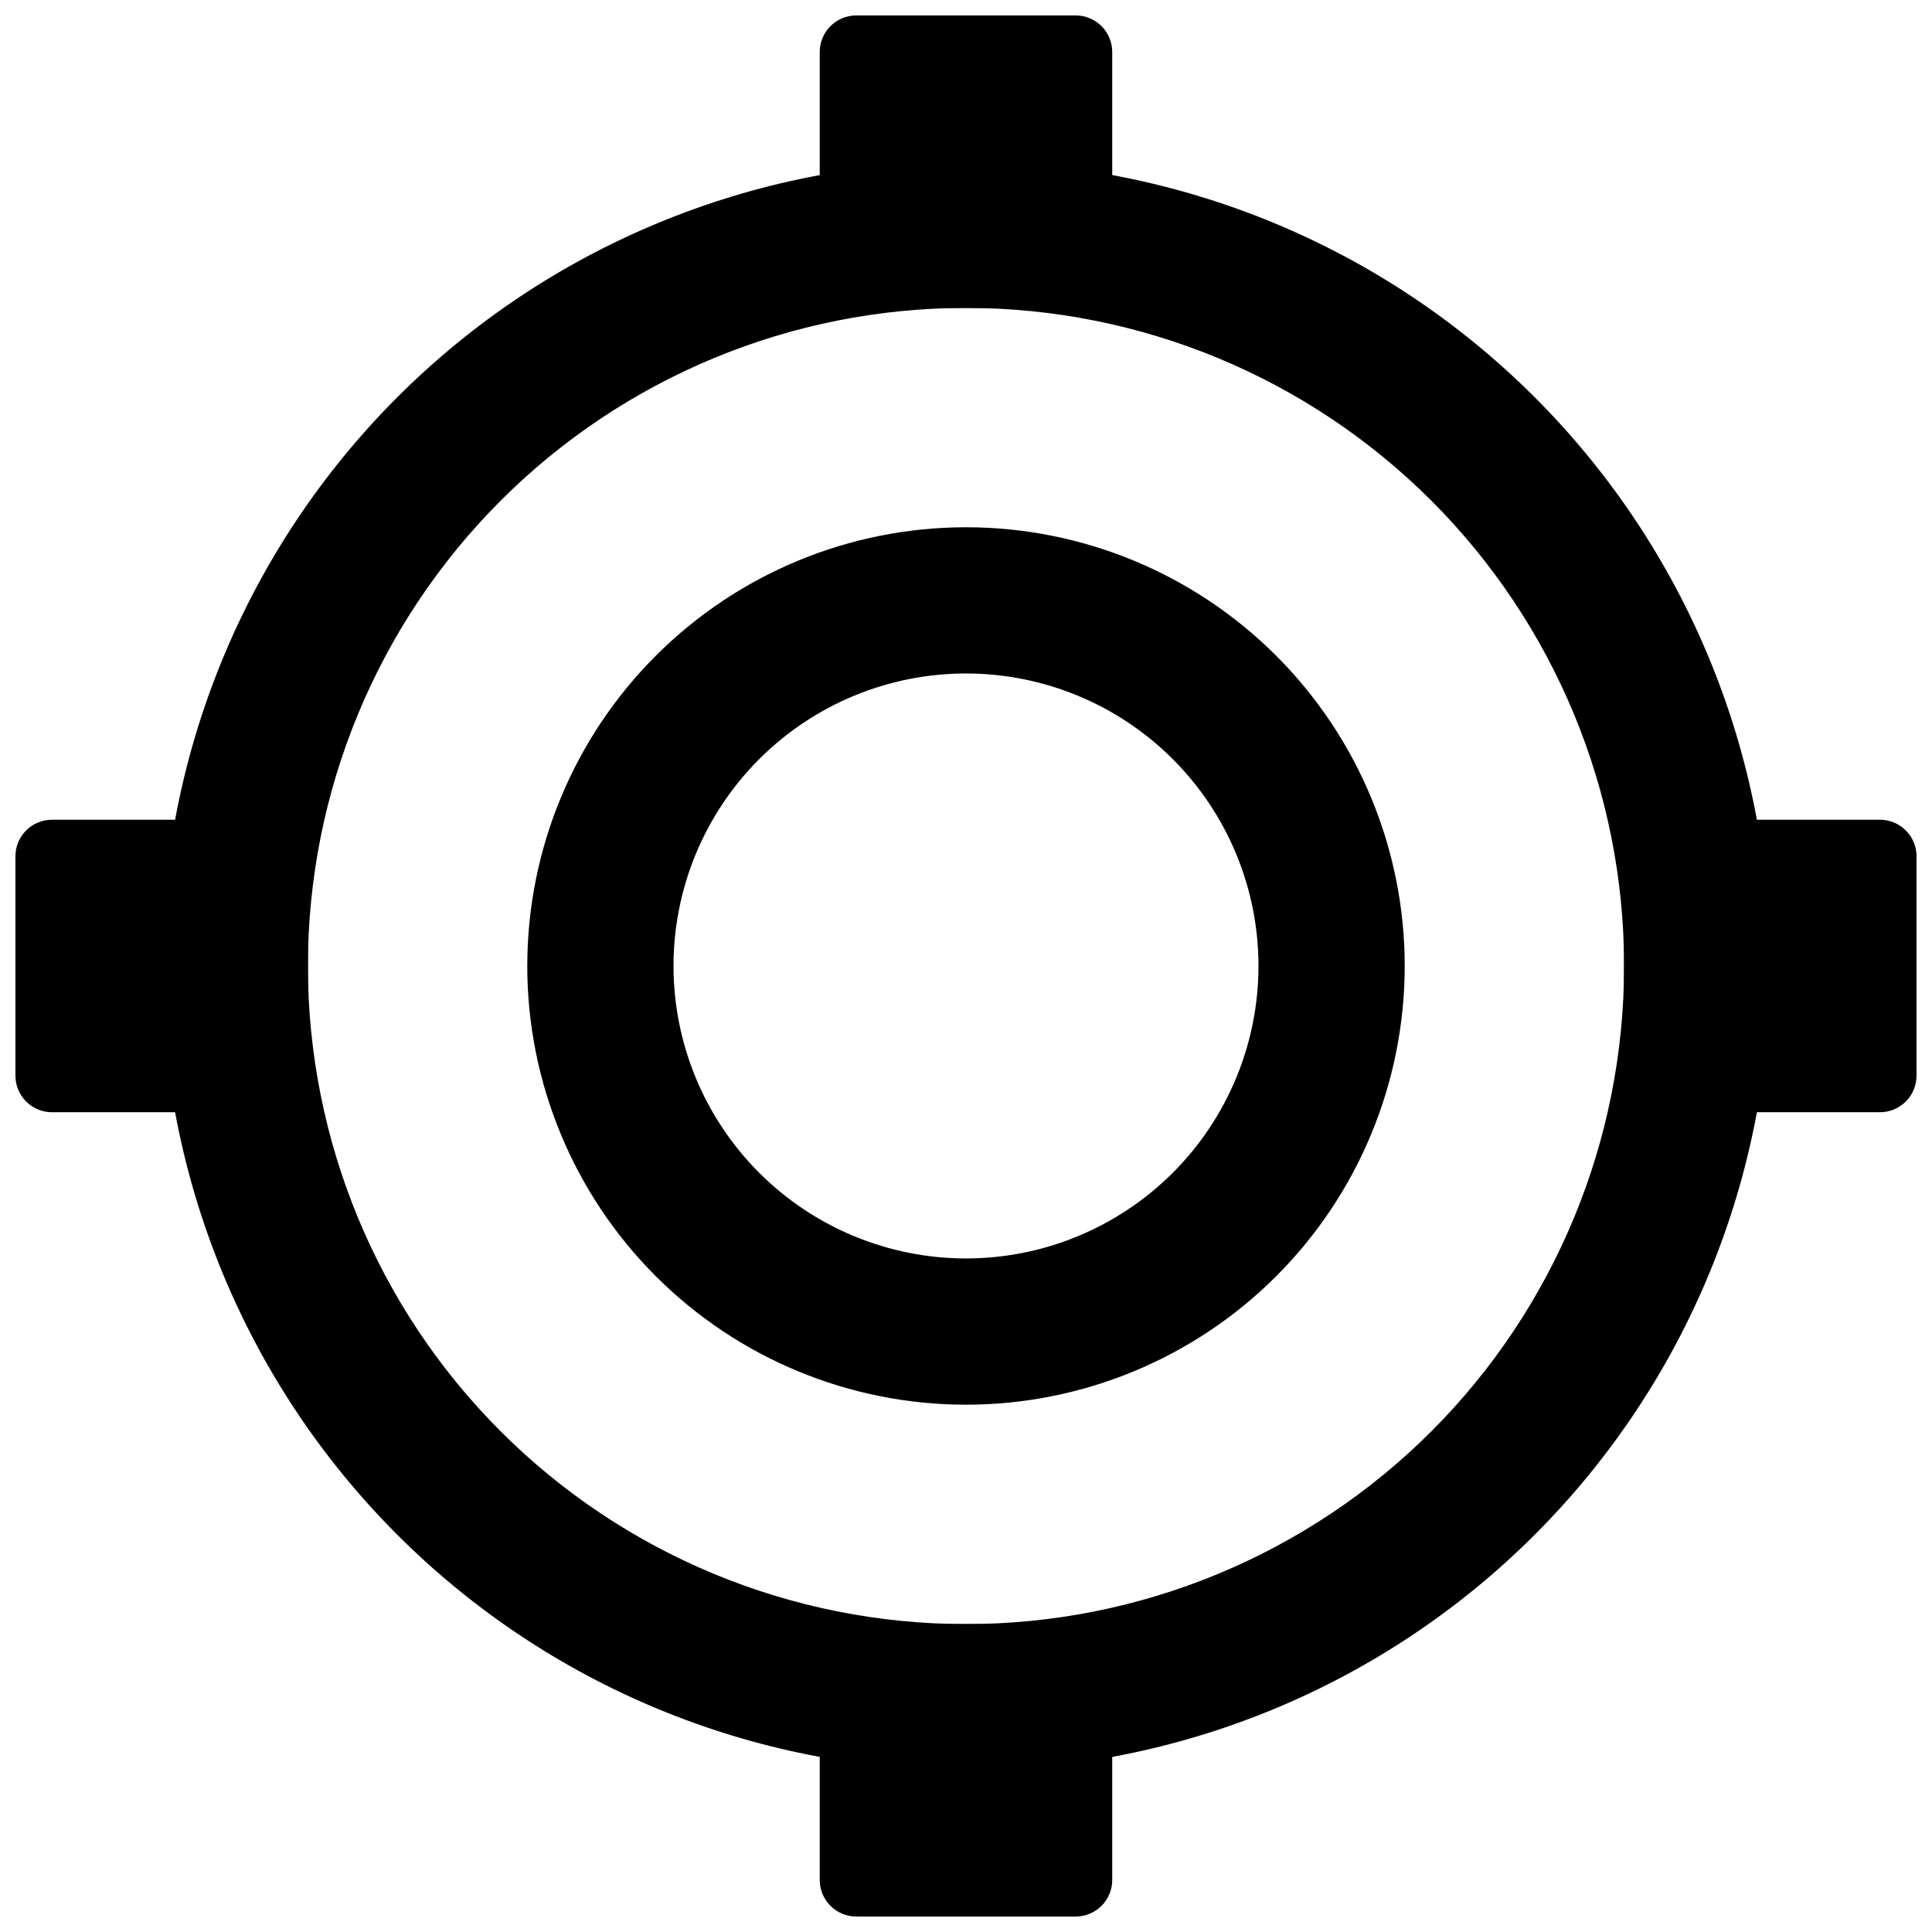
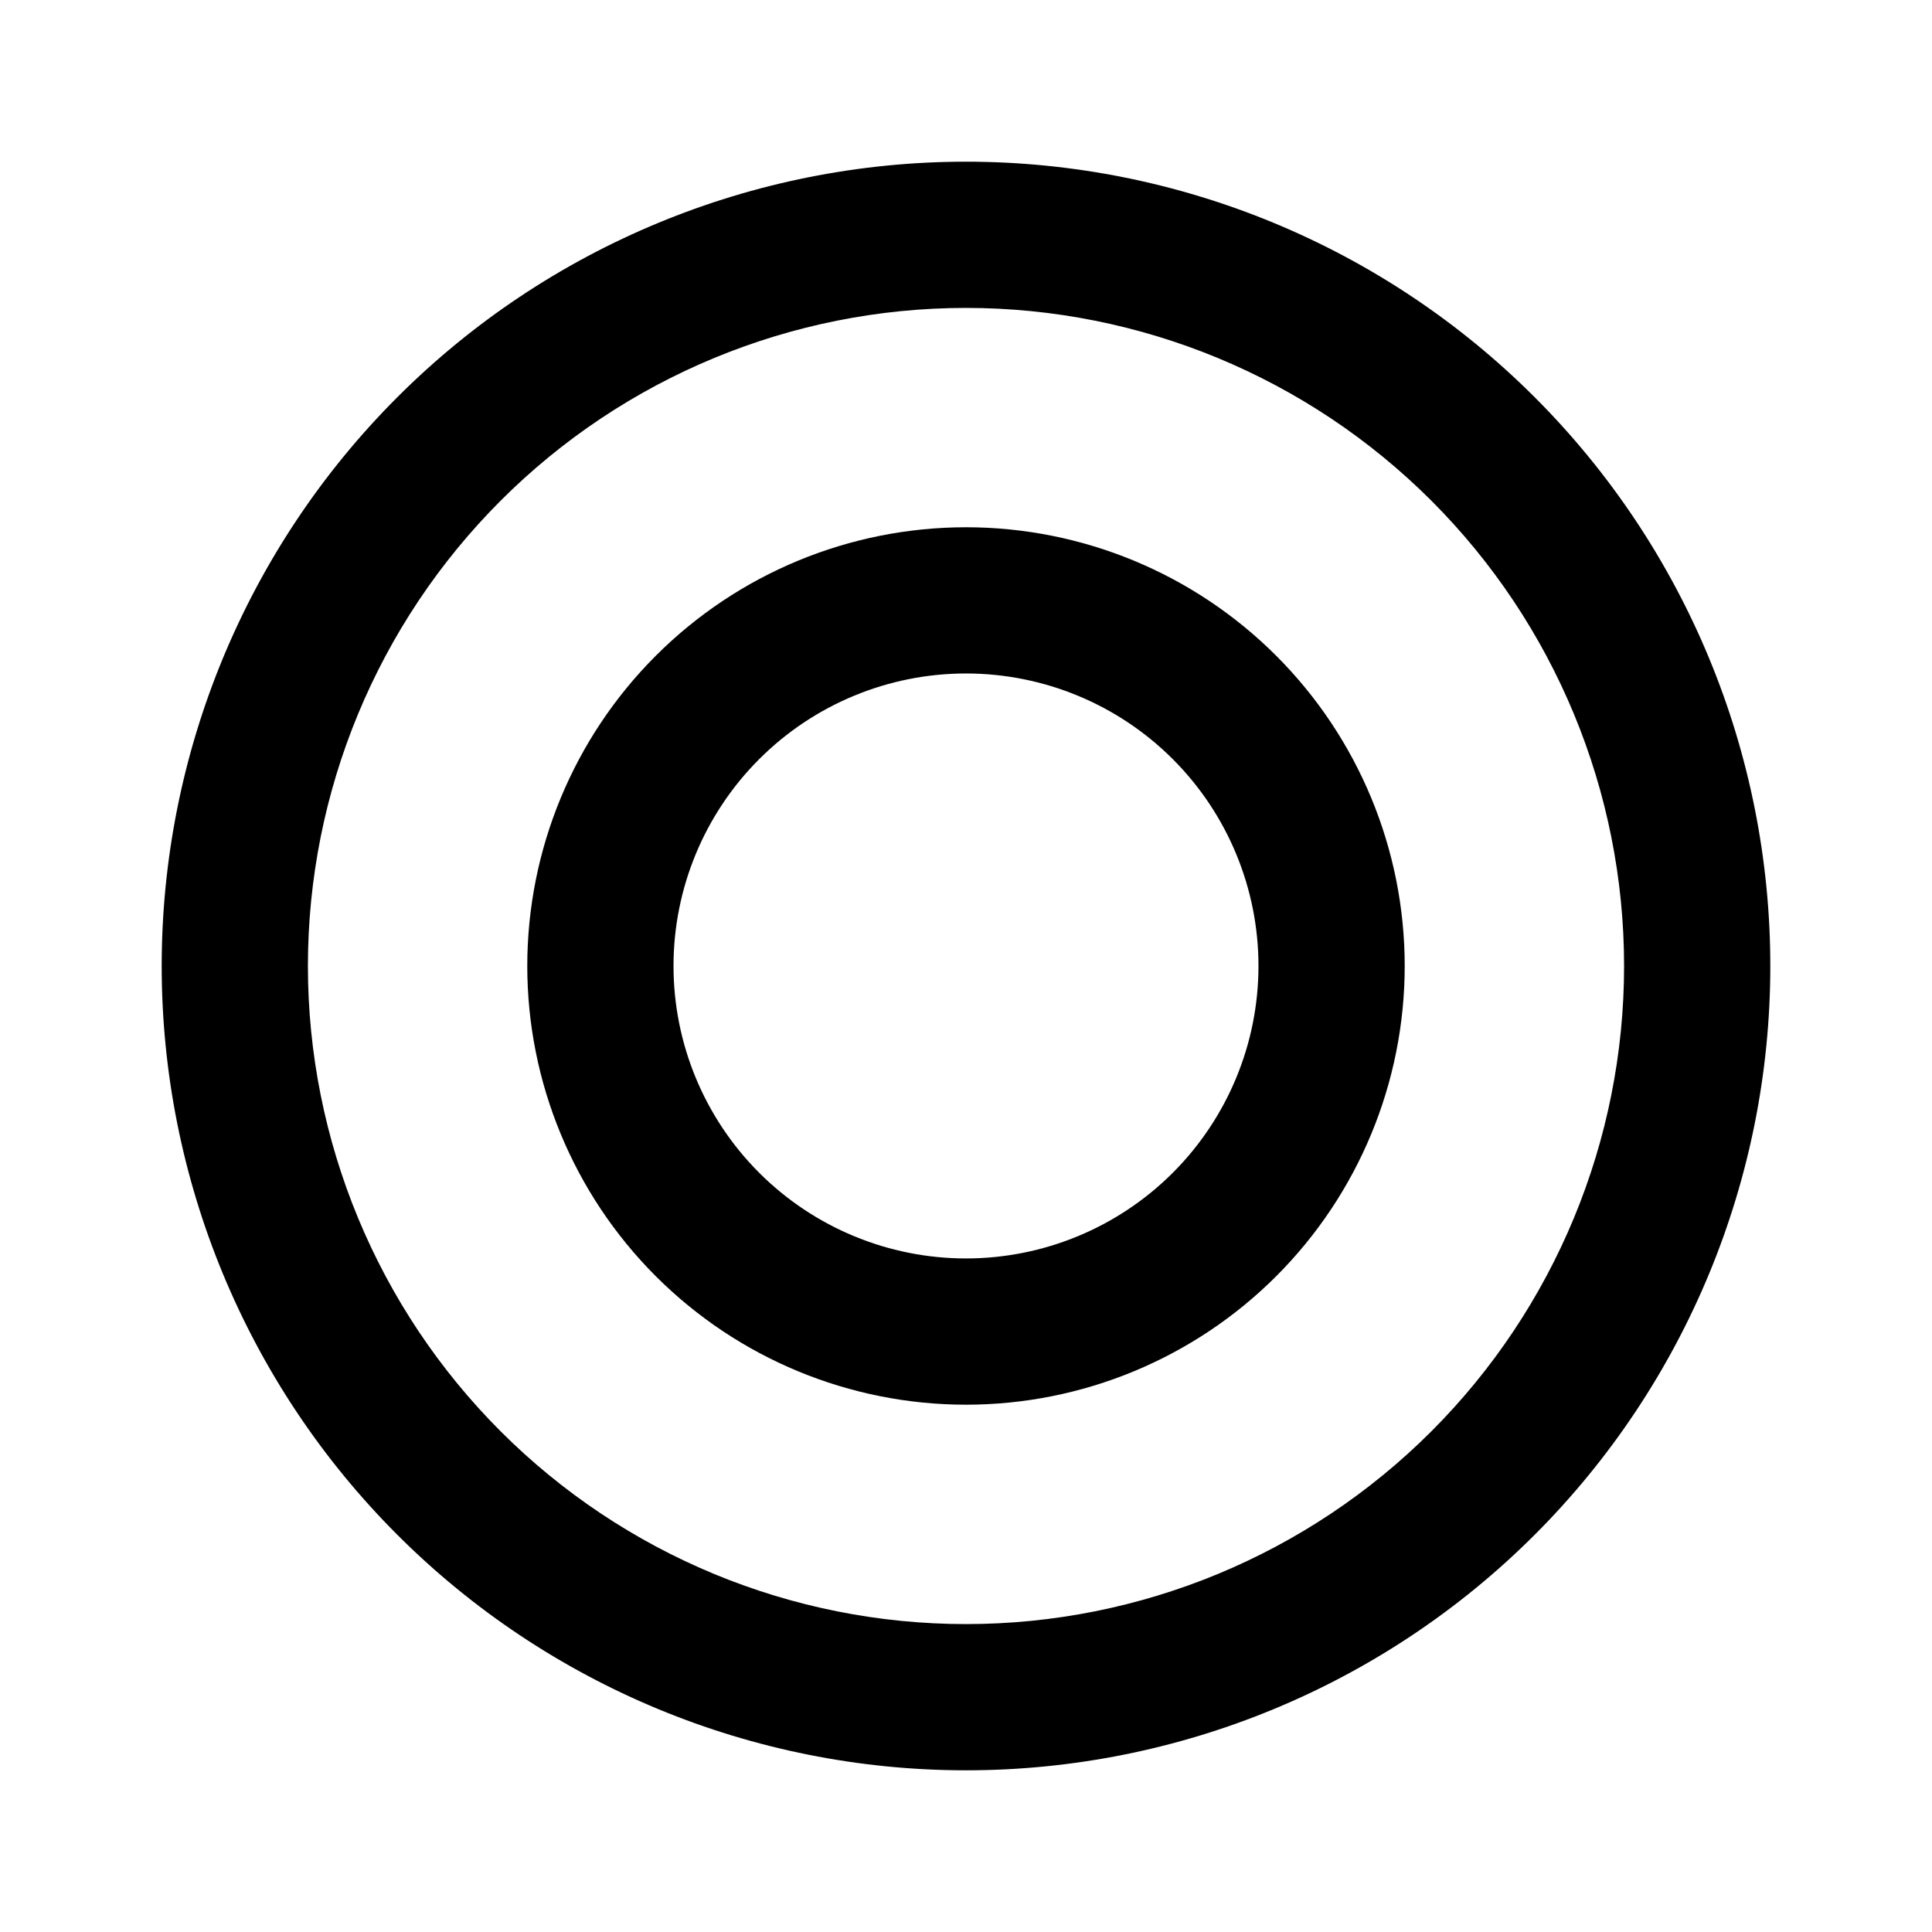
<svg xmlns="http://www.w3.org/2000/svg" width="800px" height="800px" version="1.1" viewBox="144 144 512 512">
  <defs>
    <clipPath id="a">
-       <path d="m148.09 148.09h503.81v503.81h-503.81z" />
+       <path d="m148.09 148.09h503.81v503.81z" />
    </clipPath>
  </defs>
  <g clip-path="url(#a)">
-     <path d="m429.06 225.6h-58.129c-5.352 0-9.691-4.336-9.691-9.688v-58.133c0-5.352 4.34-9.688 9.691-9.688h58.133-0.004c2.57 0 5.035 1.02 6.852 2.836 1.816 1.82 2.84 4.281 2.84 6.852v58.133c0 2.57-1.023 5.035-2.84 6.852-1.816 1.816-4.281 2.836-6.852 2.836zm155.02 213.15h58.133c2.57 0 5.035-1.023 6.852-2.84 1.816-1.816 2.836-4.281 2.836-6.852v-58.129c0-2.57-1.02-5.035-2.836-6.852-1.816-1.816-4.281-2.84-6.852-2.84h-58.133c-5.352 0-9.688 4.34-9.688 9.691v58.133-0.004c0 2.57 1.02 5.035 2.836 6.852 1.816 1.816 4.281 2.84 6.852 2.84zm-222.84 145.33v58.133c0 2.57 1.023 5.035 2.84 6.852 1.816 1.816 4.281 2.836 6.852 2.836h58.133-0.004c2.57 0 5.035-1.02 6.852-2.836 1.816-1.816 2.84-4.281 2.84-6.852v-58.133c0-2.57-1.023-5.035-2.84-6.852-1.816-1.816-4.281-2.836-6.852-2.836h-58.129c-5.352 0-9.691 4.336-9.691 9.688zm-145.33-222.84h-58.133c-5.352 0-9.688 4.34-9.688 9.691v58.133-0.004c0 2.57 1.02 5.035 2.836 6.852 1.82 1.816 4.281 2.84 6.852 2.84h58.133c2.57 0 5.035-1.023 6.852-2.84 1.816-1.816 2.836-4.281 2.836-6.852v-58.129c0-2.57-1.02-5.035-2.836-6.852-1.816-1.816-4.281-2.84-6.852-2.84z" />
-   </g>
+     </g>
  <path d="m400 186.85c-56.531 0-110.75 22.457-150.72 62.43-39.973 39.977-62.43 94.191-62.43 150.72s22.457 110.75 62.43 150.72c39.977 39.973 94.191 62.43 150.72 62.43s110.75-22.457 150.72-62.43 62.43-94.188 62.43-150.72-22.457-110.75-62.43-150.72c-39.973-39.973-94.188-62.43-150.72-62.43zm0 387.55c-46.254 0-90.613-18.375-123.32-51.078-32.707-32.707-51.082-77.066-51.082-123.32 0-46.254 18.375-90.613 51.082-123.32 32.703-32.707 77.062-51.082 123.32-51.082 46.25 0 90.609 18.375 123.32 51.082 32.703 32.703 51.078 77.062 51.078 123.32 0 46.25-18.375 90.609-51.078 123.32-32.707 32.703-77.066 51.078-123.32 51.078z" />
  <path d="m400 283.73c-30.836 0-60.41 12.25-82.211 34.055-21.805 21.801-34.055 51.375-34.055 82.211 0 30.832 12.25 60.406 34.055 82.211 21.801 21.801 51.375 34.051 82.211 34.051 30.832 0 60.406-12.25 82.211-34.051 21.801-21.805 34.051-51.379 34.051-82.211 0-30.836-12.25-60.41-34.051-82.211-21.805-21.805-51.379-34.055-82.211-34.055zm0 193.77c-20.559 0-40.273-8.168-54.809-22.703-14.535-14.535-22.703-34.25-22.703-54.805 0-20.559 8.168-40.273 22.703-54.809s34.25-22.703 54.809-22.703c20.555 0 40.27 8.168 54.805 22.703 14.535 14.535 22.703 34.25 22.703 54.809 0 20.555-8.168 40.27-22.703 54.805-14.535 14.535-34.25 22.703-54.805 22.703z" />
</svg>